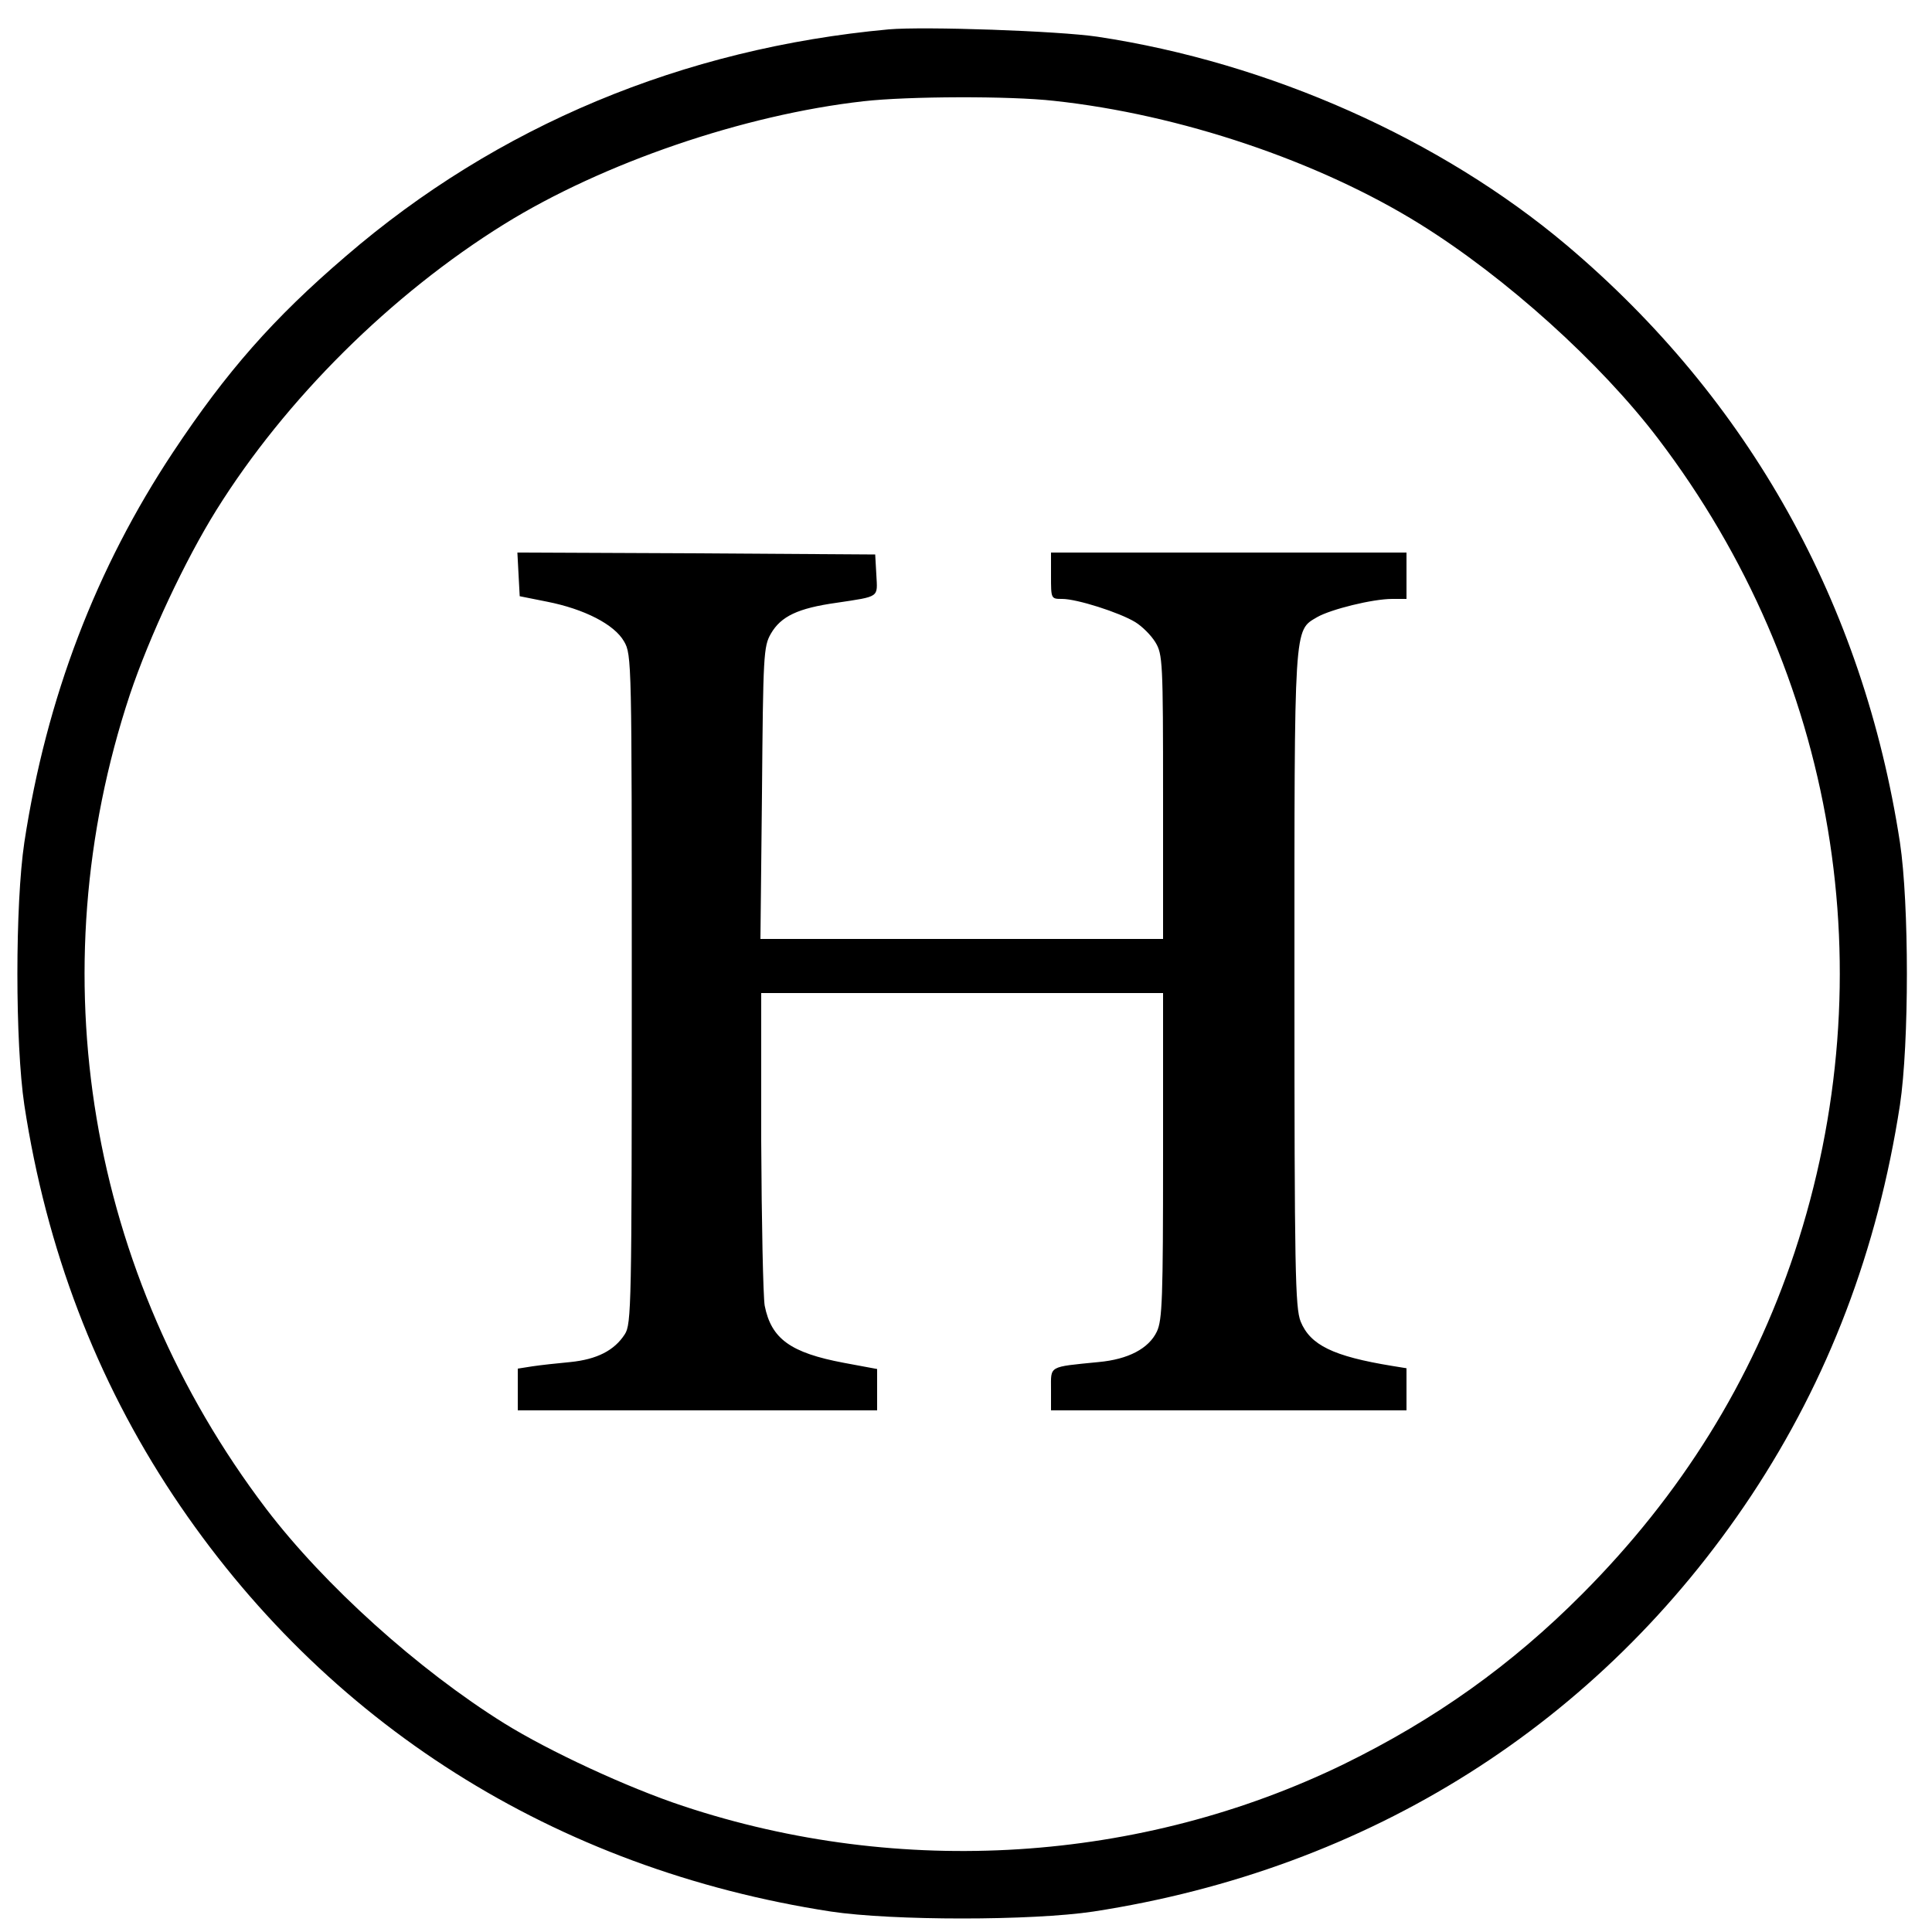
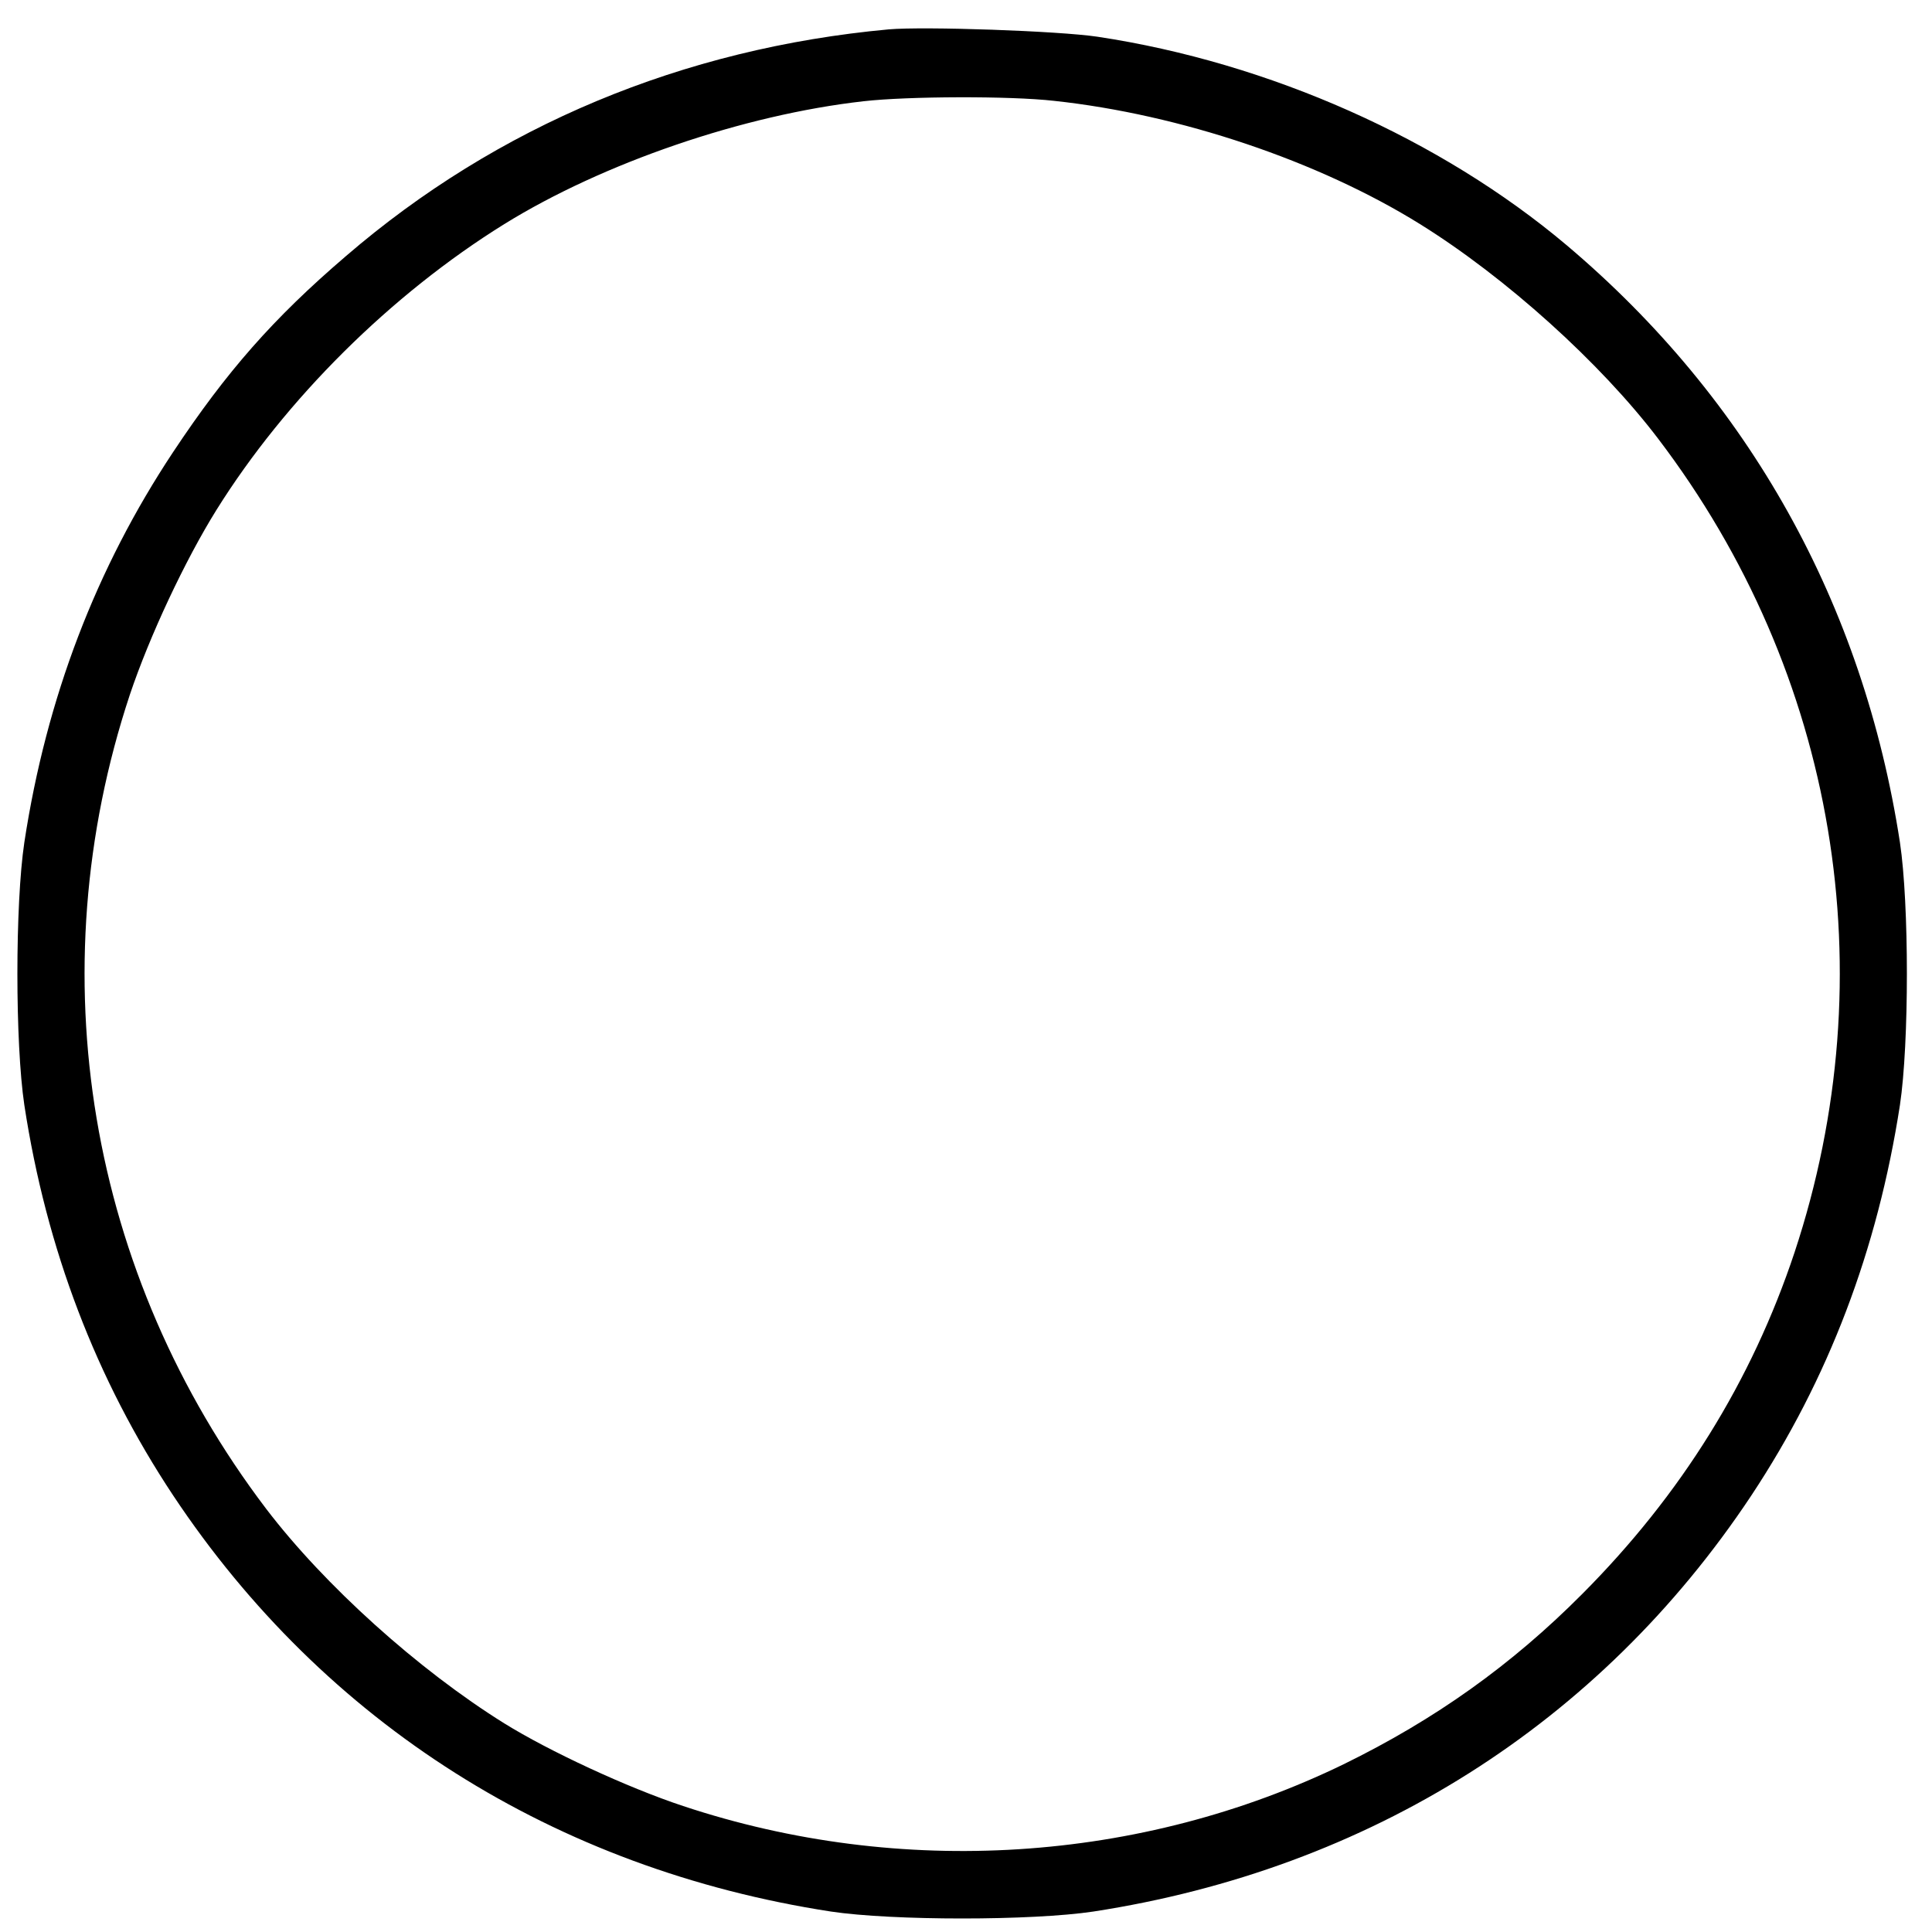
<svg xmlns="http://www.w3.org/2000/svg" version="1.0" width="500pt" height="500pt" viewBox="0 0 500 500" preserveAspectRatio="xMidYMid meet">
  <g transform="translate(0,500) scale(0.1,-0.1)" fill="#000000" stroke="none">
-     <path d="M2300 4924 c-533 -49 -1014 -250 -1405 -587 -188 -161 -309 -299 -447 -507 -199 -300 -328 -636 -385 -1010 -24 -160 -24 -520 0 -680 57 -373 186 -710 385 -1010 392 -590 988 -967 1702 -1077 160 -24 520 -24 680 0 714 110 1310 486 1702 1076 200 302 327 636 385 1011 24 160 24 520 0 680 -95 617 -390 1146 -862 1545 -326 275 -770 473 -1215 540 -101 15 -447 27 -540 19z m428 -185 c326 -35 685 -156 947 -319 222 -138 467 -359 616 -555 462 -607 592 -1386 353 -2107 -111 -333 -293 -626 -549 -883 -183 -184 -381 -325 -618 -441 -525 -255 -1146 -295 -1709 -108 -145 48 -347 142 -463 214 -223 139 -465 357 -616 555 -461 607 -592 1386 -353 2107 51 152 143 348 224 478 179 287 452 558 745 740 255 158 619 283 930 318 114 13 379 14 493 1z" />
-     <path d="M1342 3513 l3 -56 70 -14 c97 -19 175 -59 200 -103 20 -34 20 -52 20 -900 0 -818 -1 -867 -18 -893 -27 -42 -72 -65 -141 -72 -33 -3 -78 -8 -98 -11 l-38 -6 0 -54 0 -54 465 0 465 0 0 54 0 53 -86 16 c-138 26 -188 62 -205 148 -4 24 -8 216 -9 427 l0 382 520 0 520 0 0 -421 c0 -369 -2 -425 -16 -455 -21 -44 -74 -72 -151 -79 -131 -13 -123 -9 -123 -70 l0 -55 460 0 460 0 0 55 0 54 -37 6 c-153 25 -212 54 -237 115 -14 36 -16 130 -16 885 0 926 -2 902 59 938 35 20 143 47 194 47 l37 0 0 60 0 60 -460 0 -460 0 0 -60 c0 -60 0 -60 29 -60 38 0 148 -35 189 -60 18 -11 41 -34 52 -52 19 -31 20 -51 20 -400 l0 -368 -521 0 -521 0 4 378 c3 357 4 379 23 412 26 45 70 66 170 80 113 17 106 13 103 72 l-3 53 -463 3 -463 2 3 -57z" />
+     <path d="M2300 4924 c-533 -49 -1014 -250 -1405 -587 -188 -161 -309 -299 -447 -507 -199 -300 -328 -636 -385 -1010 -24 -160 -24 -520 0 -680 57 -373 186 -710 385 -1010 392 -590 988 -967 1702 -1077 160 -24 520 -24 680 0 714 110 1310 486 1702 1076 200 302 327 636 385 1011 24 160 24 520 0 680 -95 617 -390 1146 -862 1545 -326 275 -770 473 -1215 540 -101 15 -447 27 -540 19m428 -185 c326 -35 685 -156 947 -319 222 -138 467 -359 616 -555 462 -607 592 -1386 353 -2107 -111 -333 -293 -626 -549 -883 -183 -184 -381 -325 -618 -441 -525 -255 -1146 -295 -1709 -108 -145 48 -347 142 -463 214 -223 139 -465 357 -616 555 -461 607 -592 1386 -353 2107 51 152 143 348 224 478 179 287 452 558 745 740 255 158 619 283 930 318 114 13 379 14 493 1z" />
  </g>
</svg>